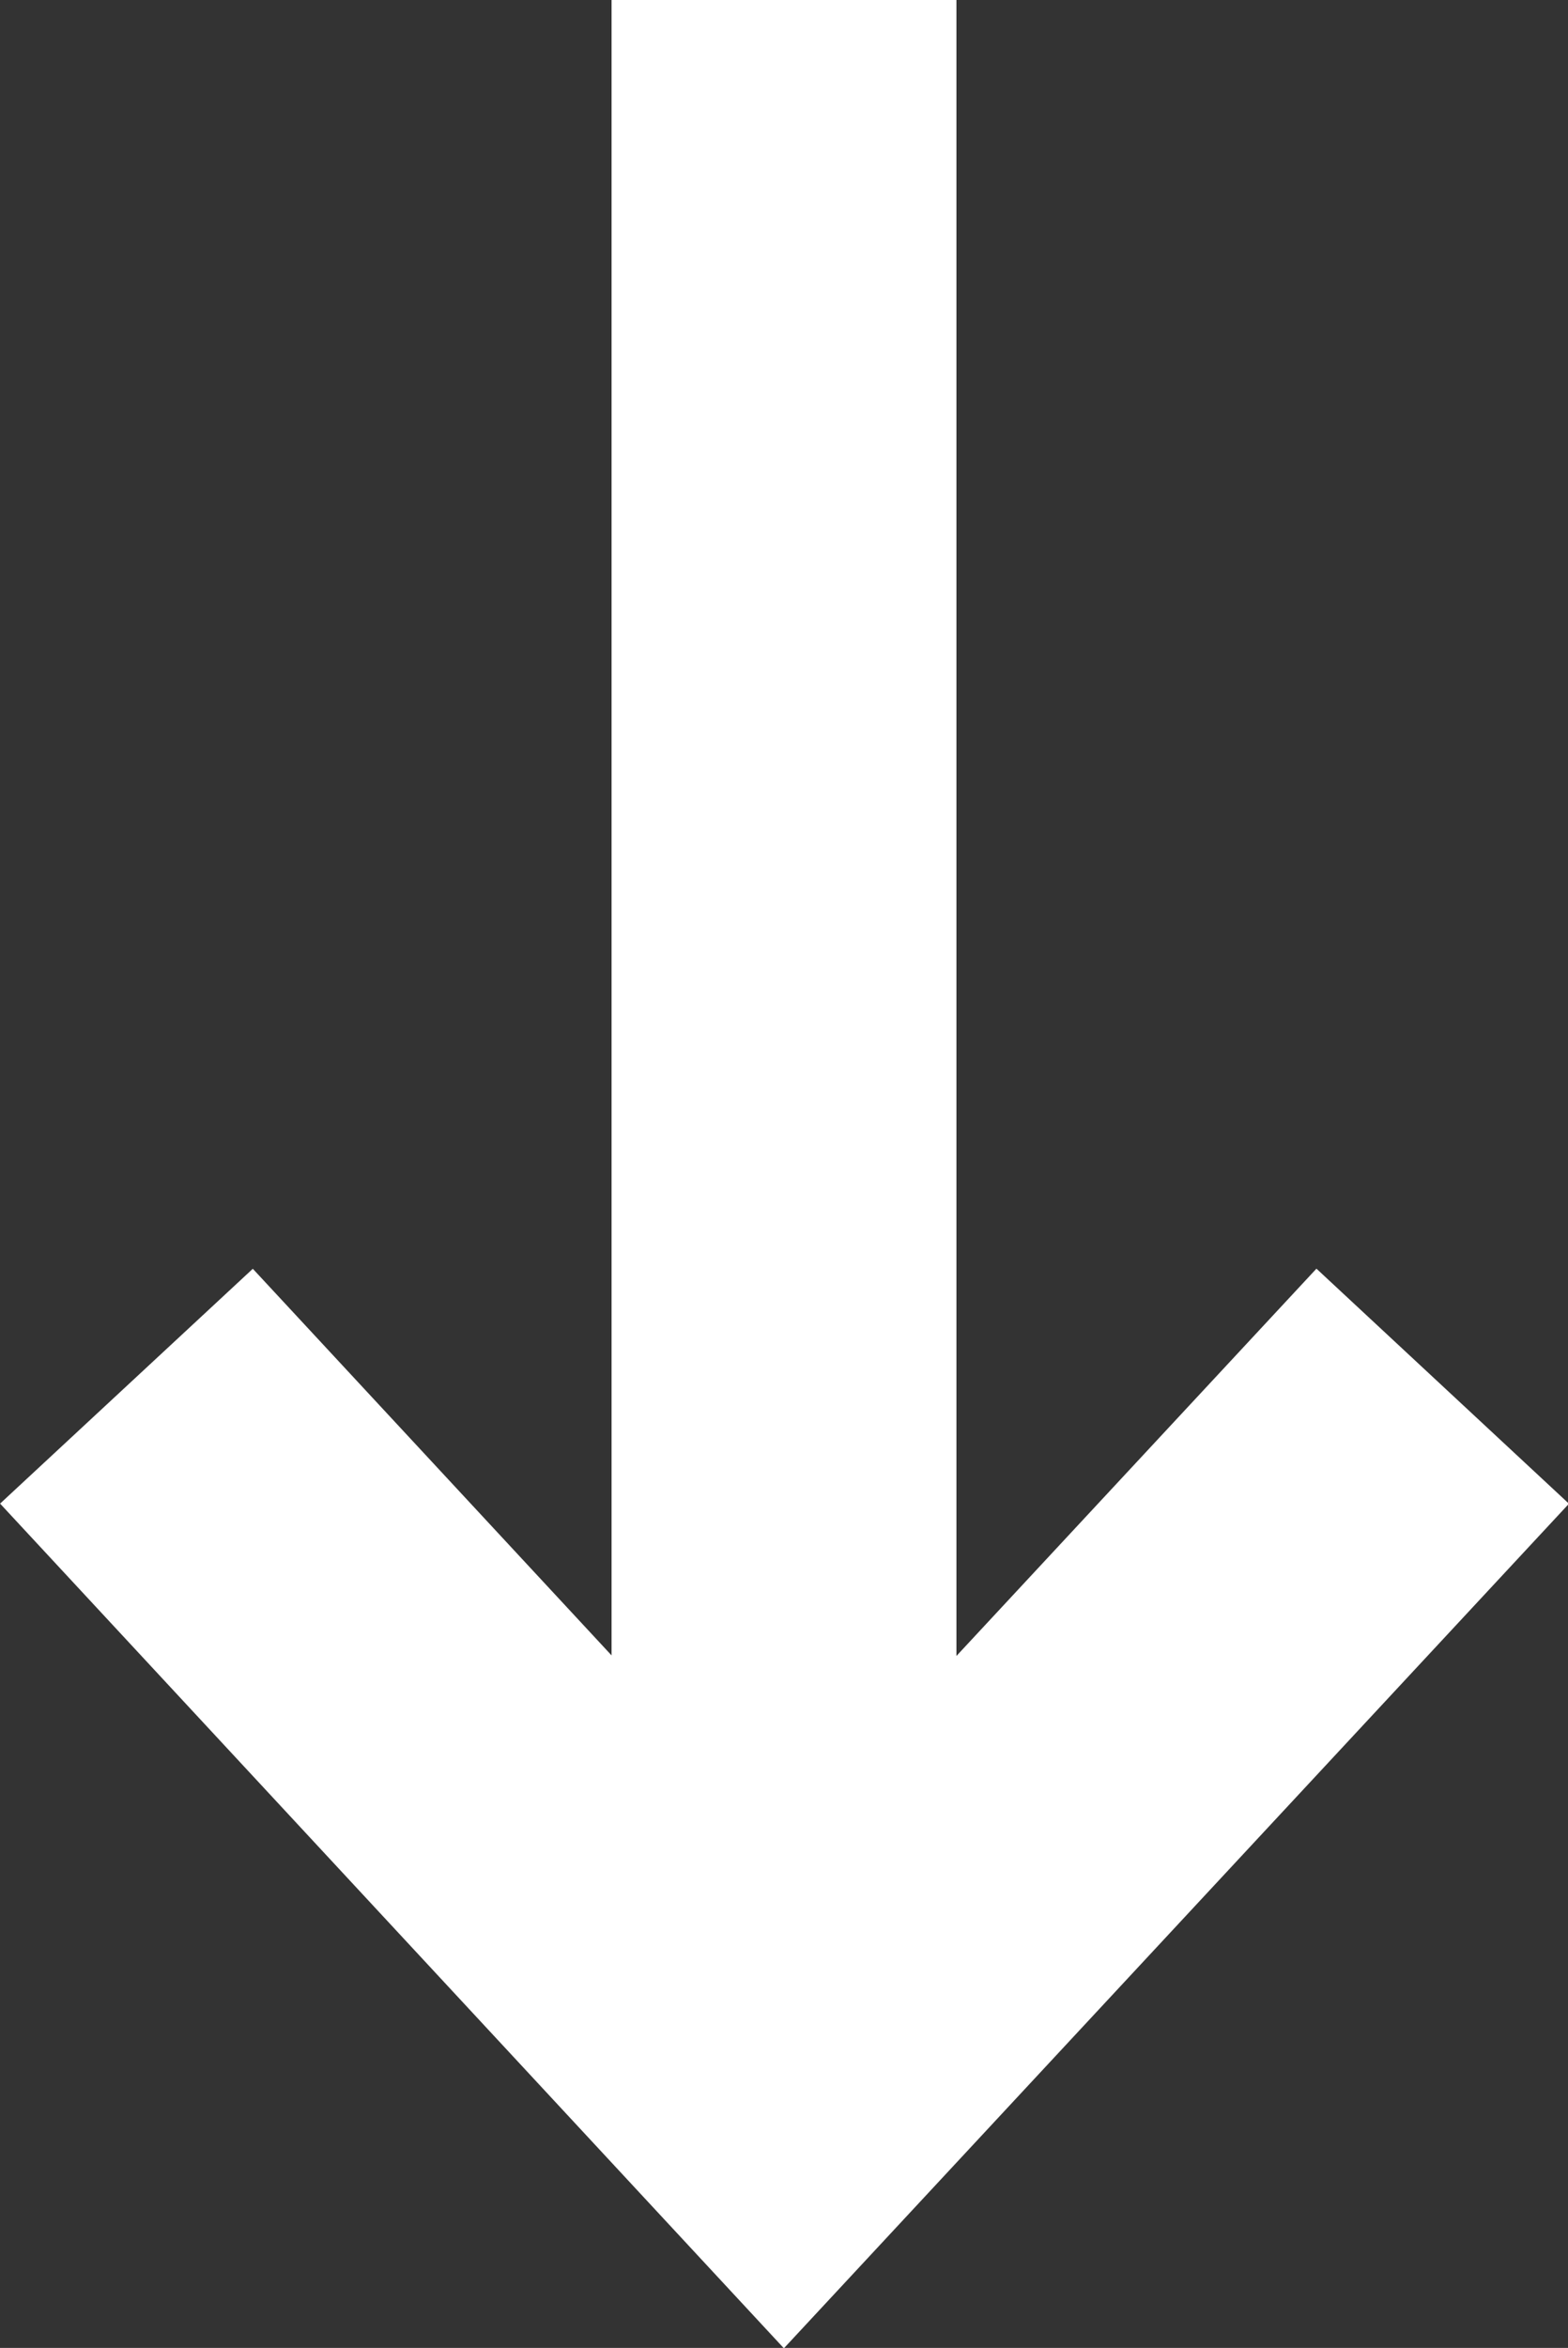
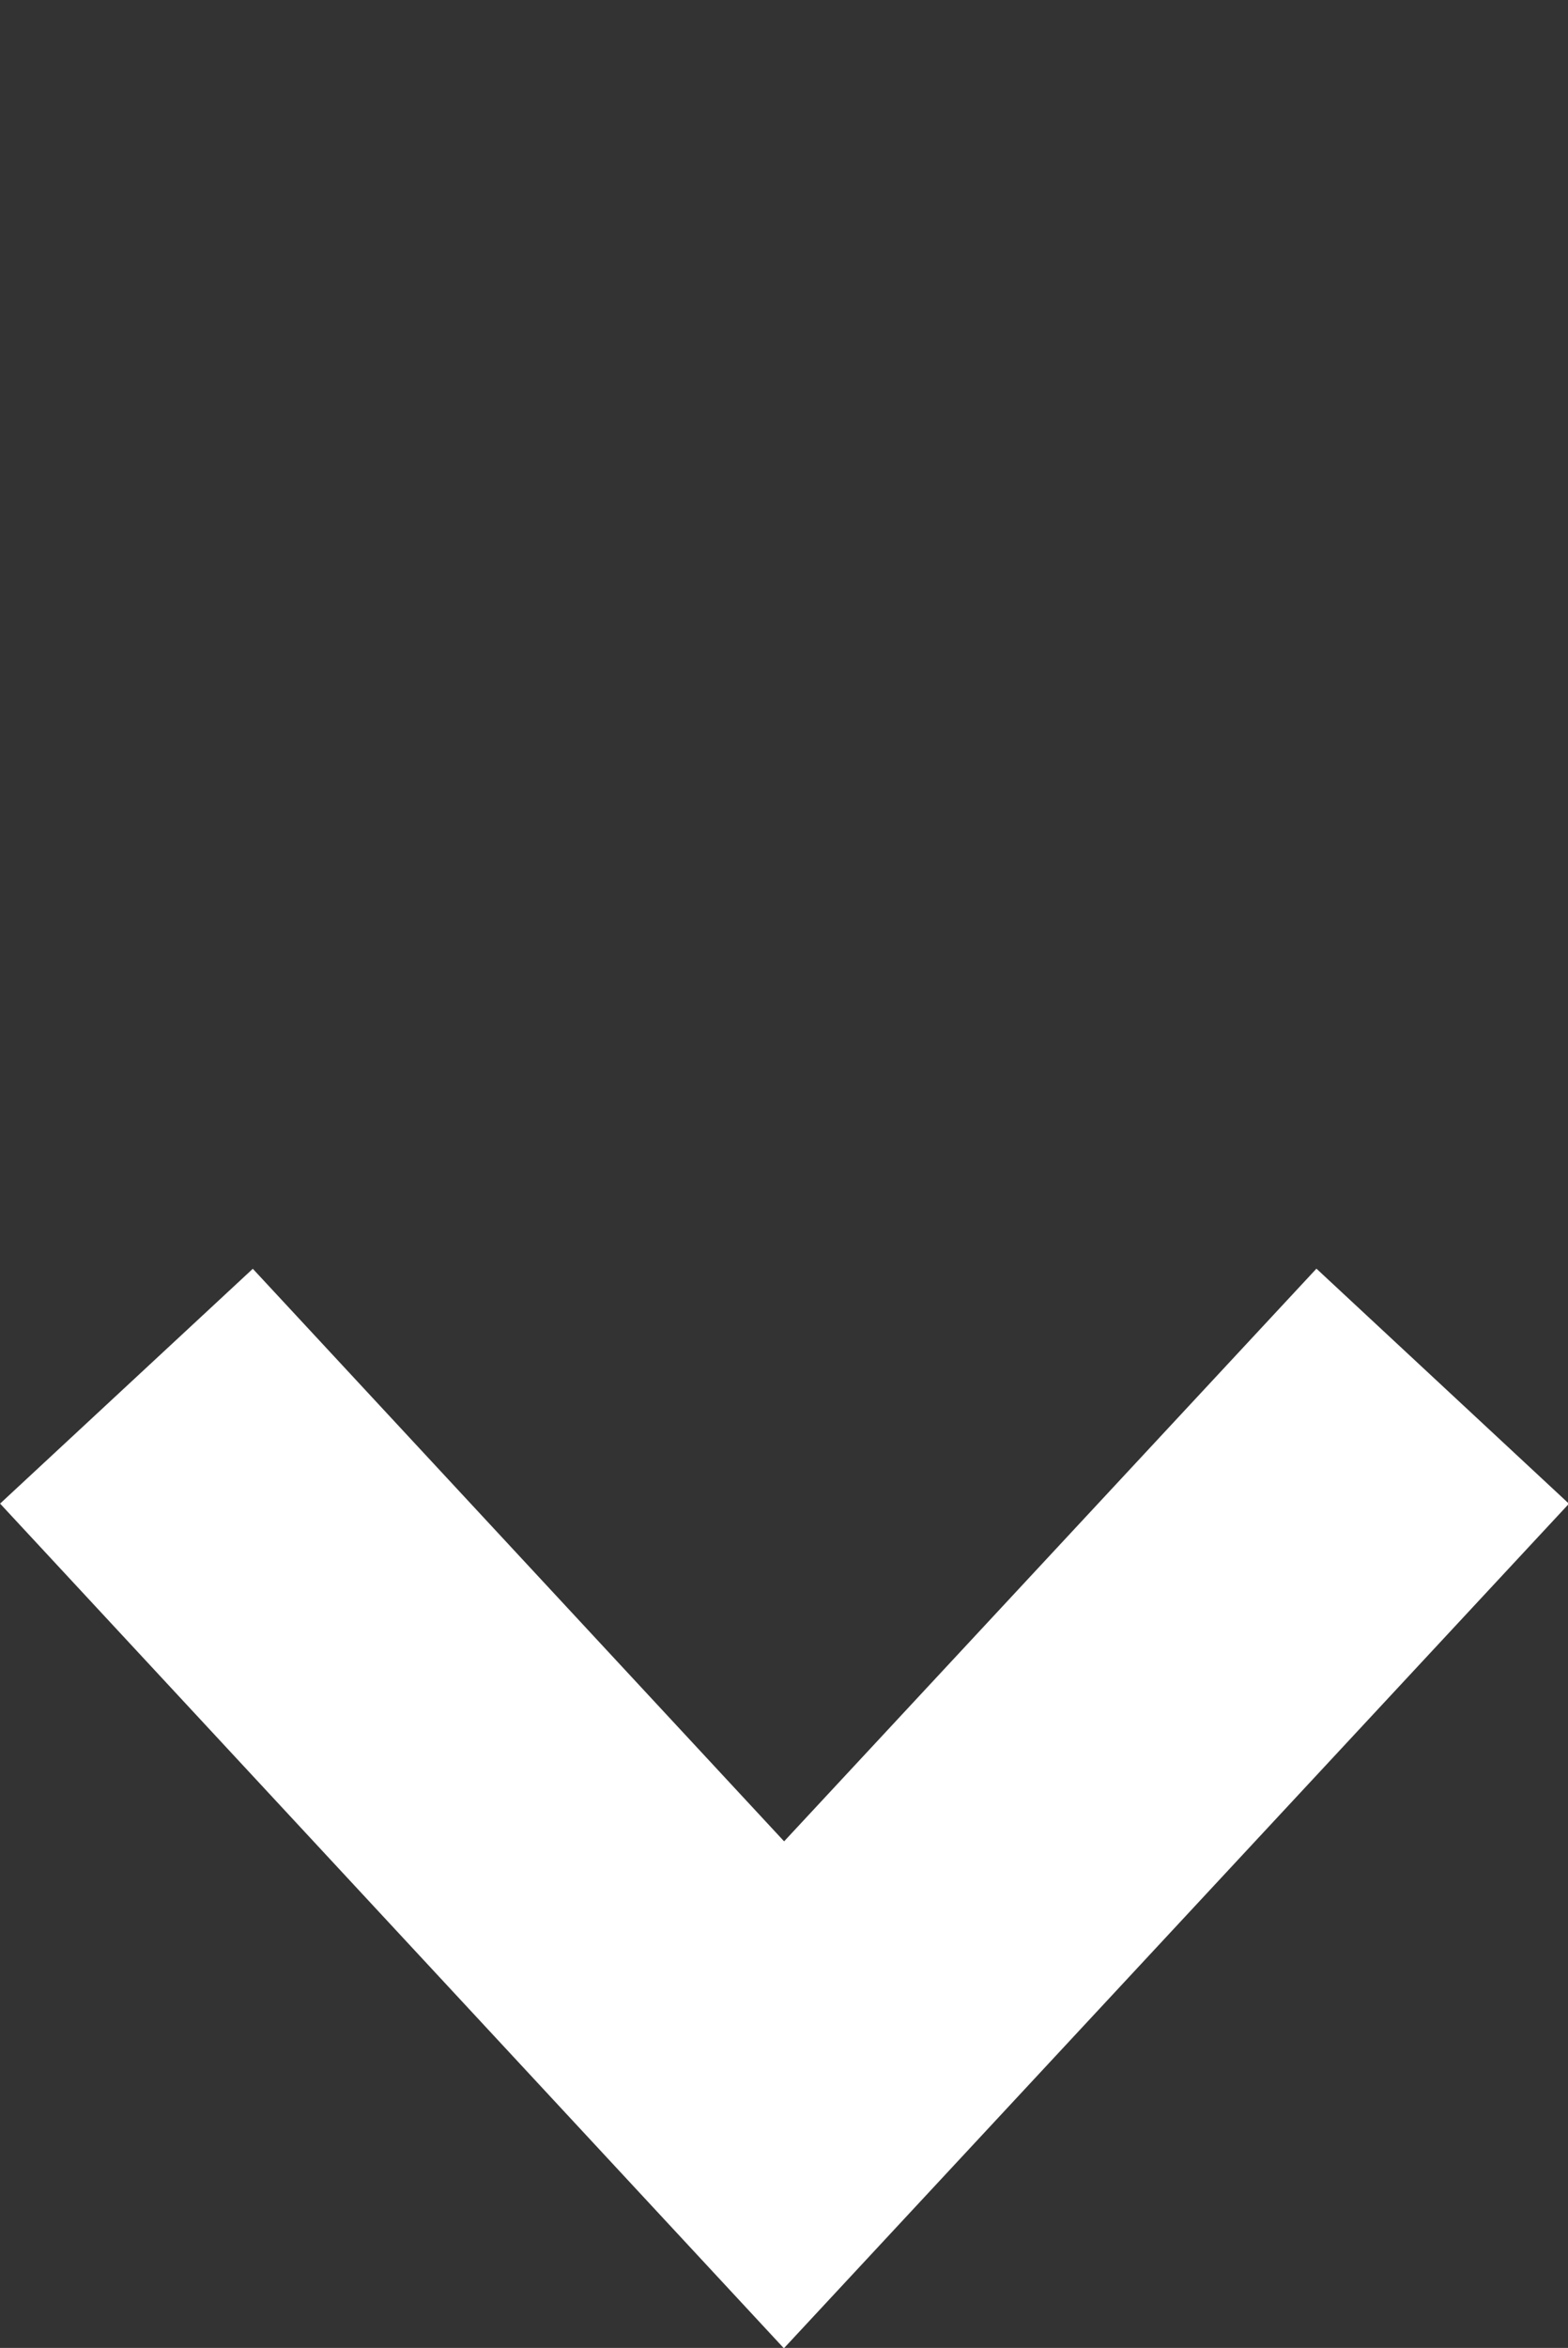
<svg xmlns="http://www.w3.org/2000/svg" viewBox="0 0 13.64 20.41" class="arrow">
  <rect x="0" y="0" width="13.64" height="20.41" fill="#333333" stroke="none" />
  <g id="Layer_2" data-name="Layer 2">
    <g id="Layer_1-2" data-name="Layer 1">
-       <line x1="6.82" x2="6.82" y2="18.21" style="fill: none;stroke: #fff;stroke-width: 3px" />
      <polyline points="12.55 12.05 6.82 18.21 1.1 12.05" style="fill: none;stroke: #fff;stroke-width: 3px" />
      <rect width="13.64" height="20.41" style="fill: none" />
    </g>
  </g>
</svg>